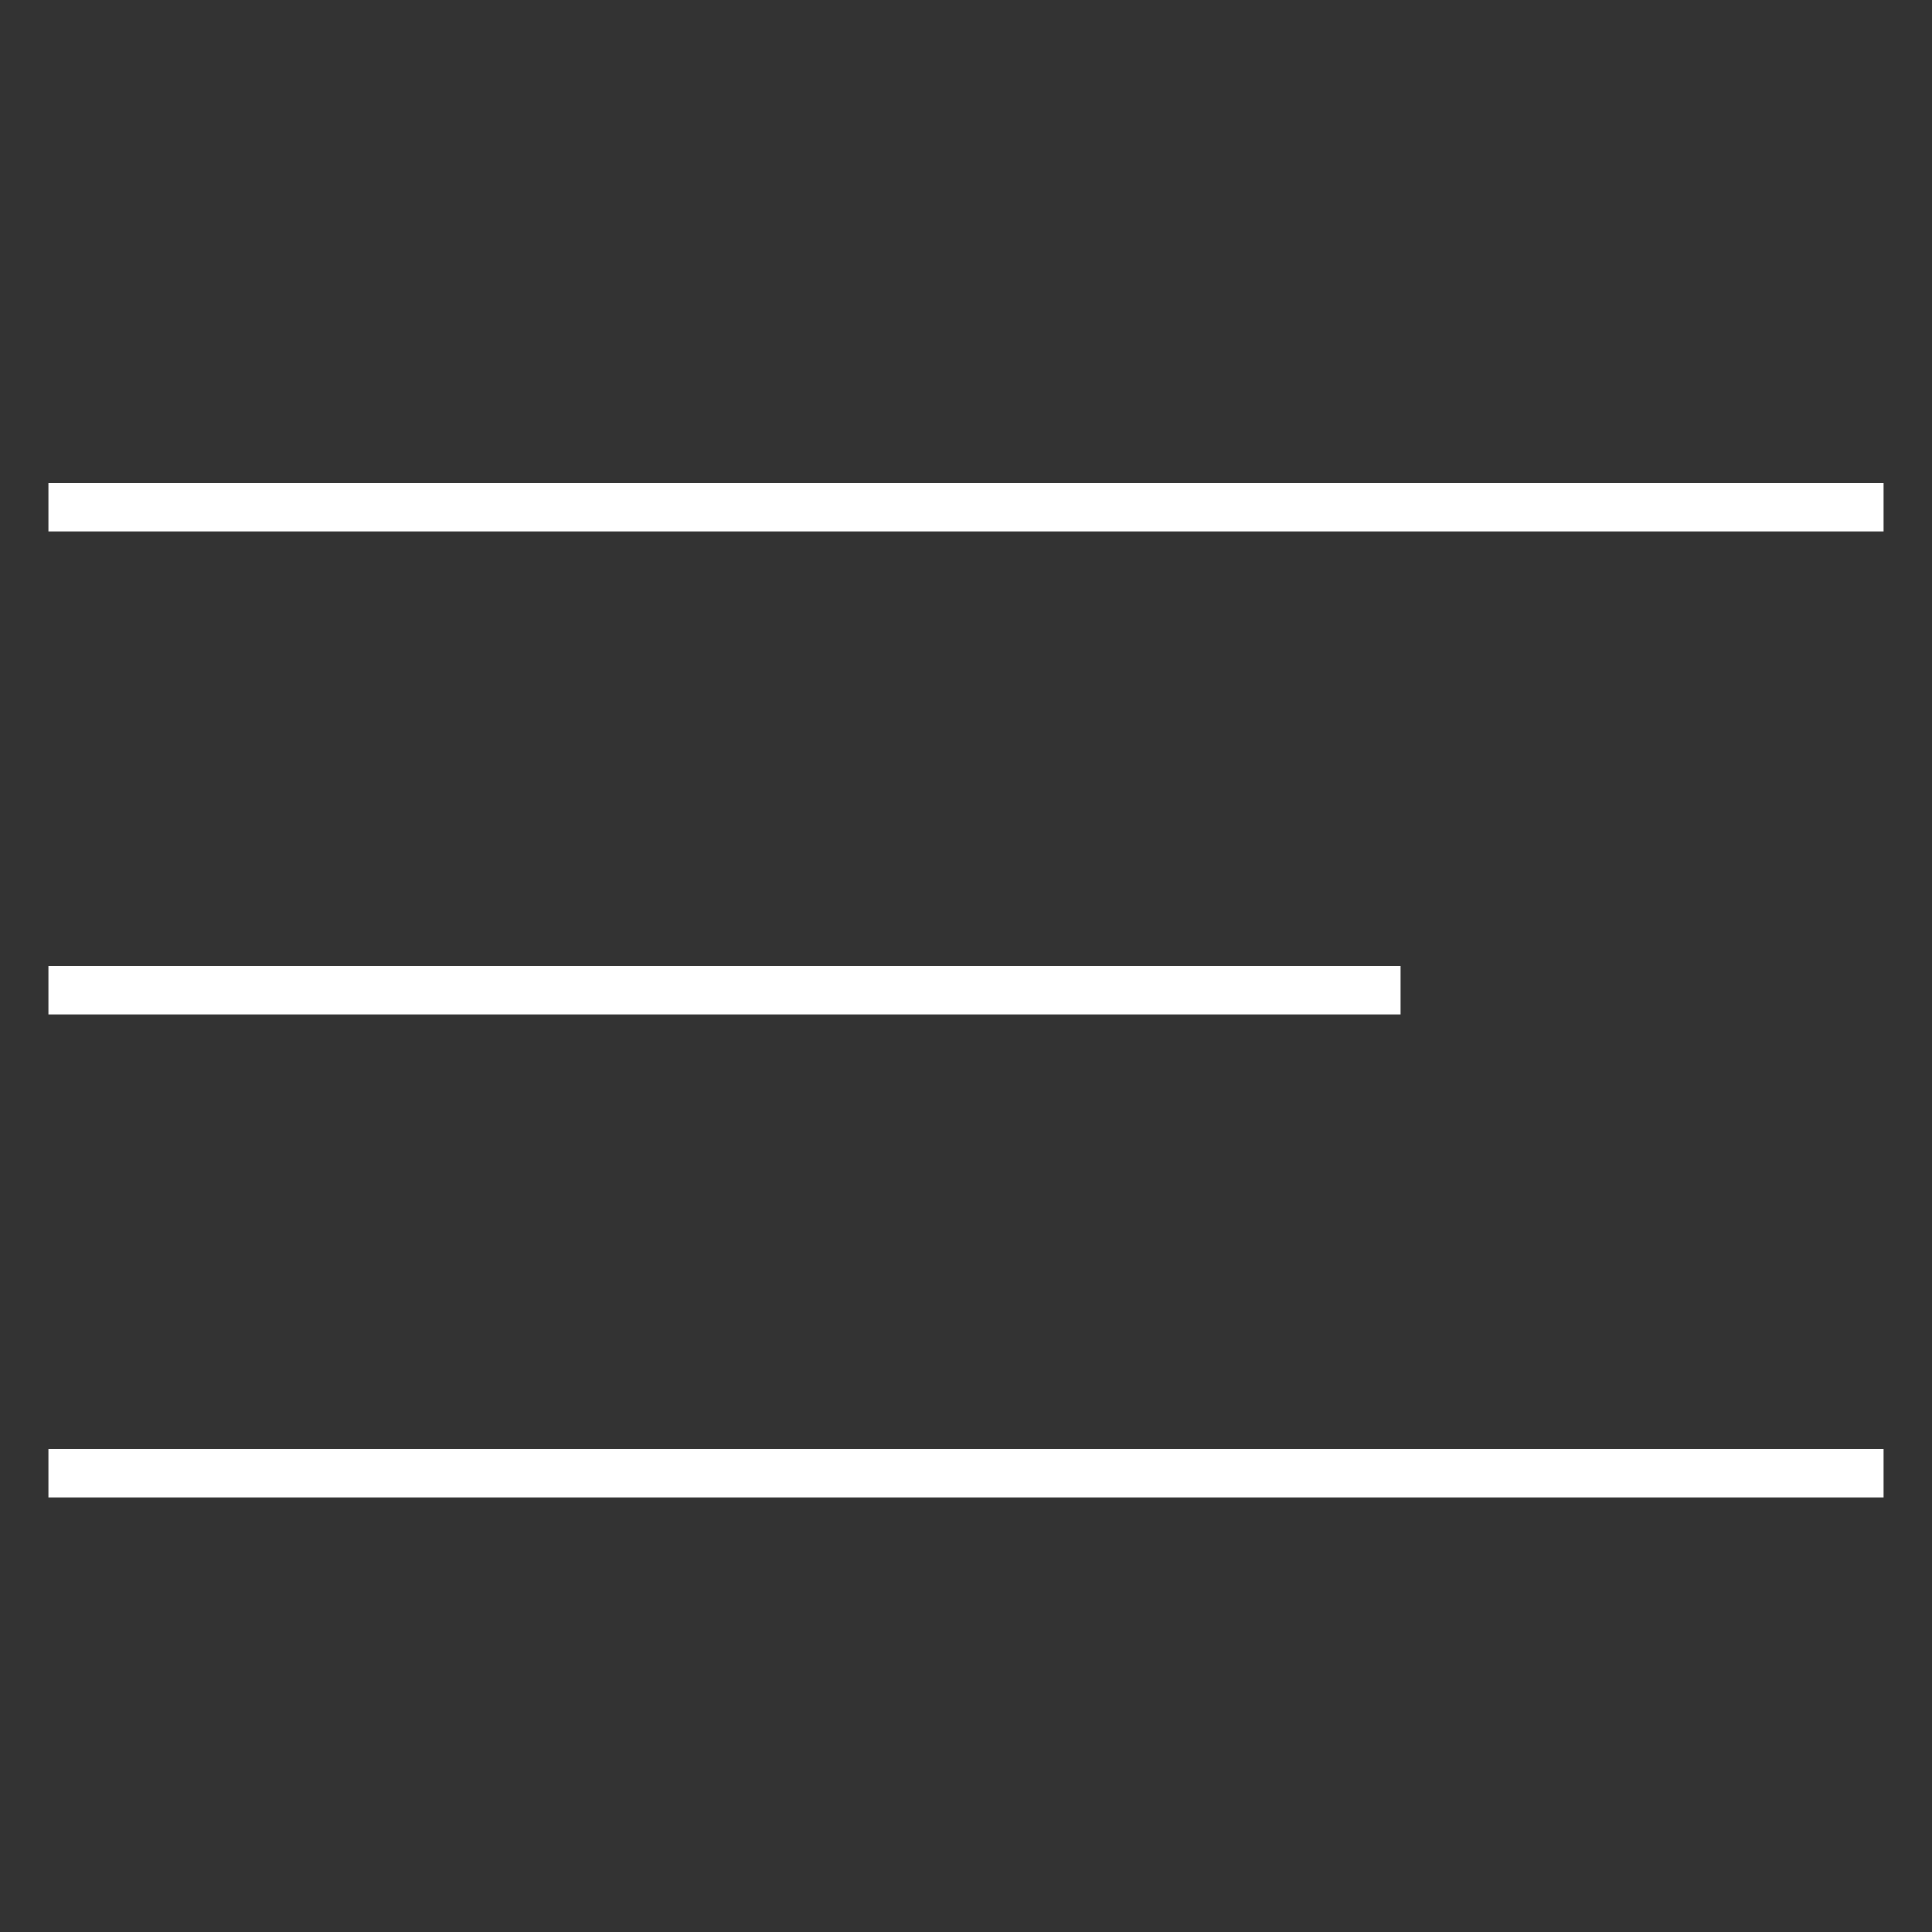
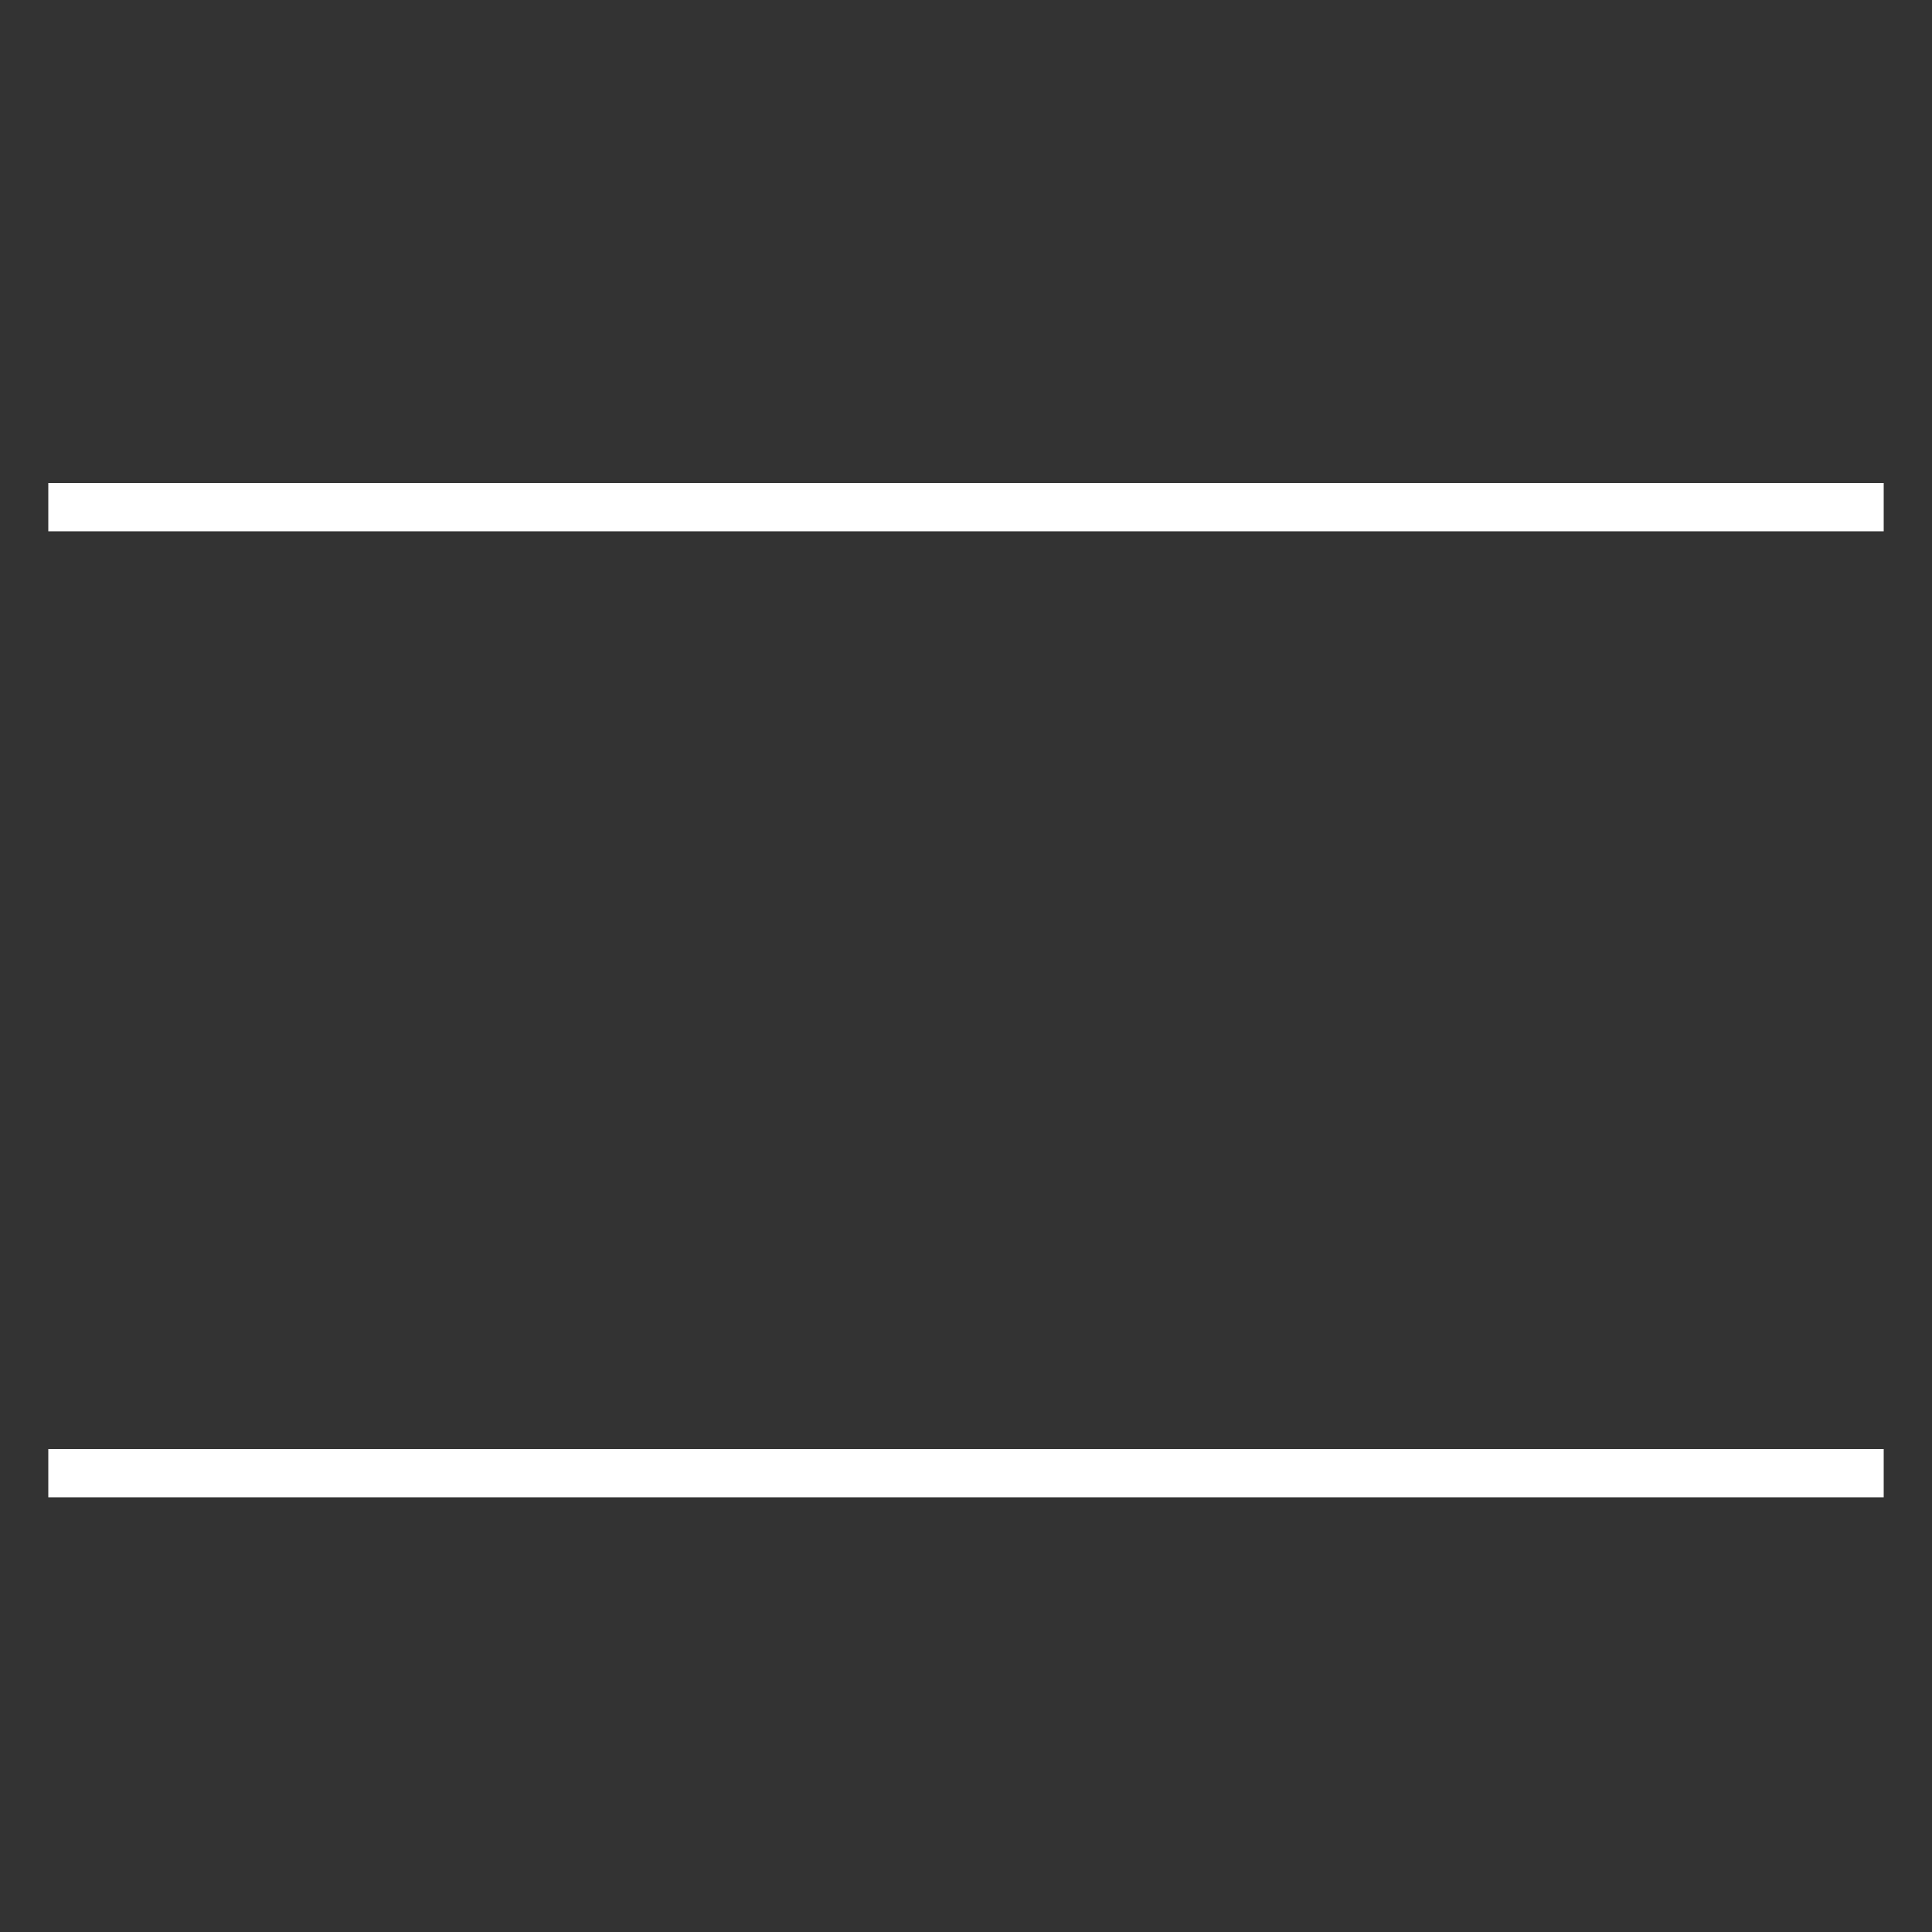
<svg xmlns="http://www.w3.org/2000/svg" width="40" height="40" viewBox="0 0 40 40" fill="none">
  <rect x="0" y="0" width="40" height="40" fill="#333333" stroke="none" />
  <line y1="-0.5" x2="38" y2="-0.5" transform="matrix(1 0 0 -1 1 30)" stroke="white" />
-   <line y1="-0.5" x2="28" y2="-0.5" transform="matrix(1 0 0 -1 1 20)" stroke="white" />
  <line y1="-0.5" x2="38" y2="-0.5" transform="matrix(1 0 0 -1 1 10)" stroke="white" />
</svg>